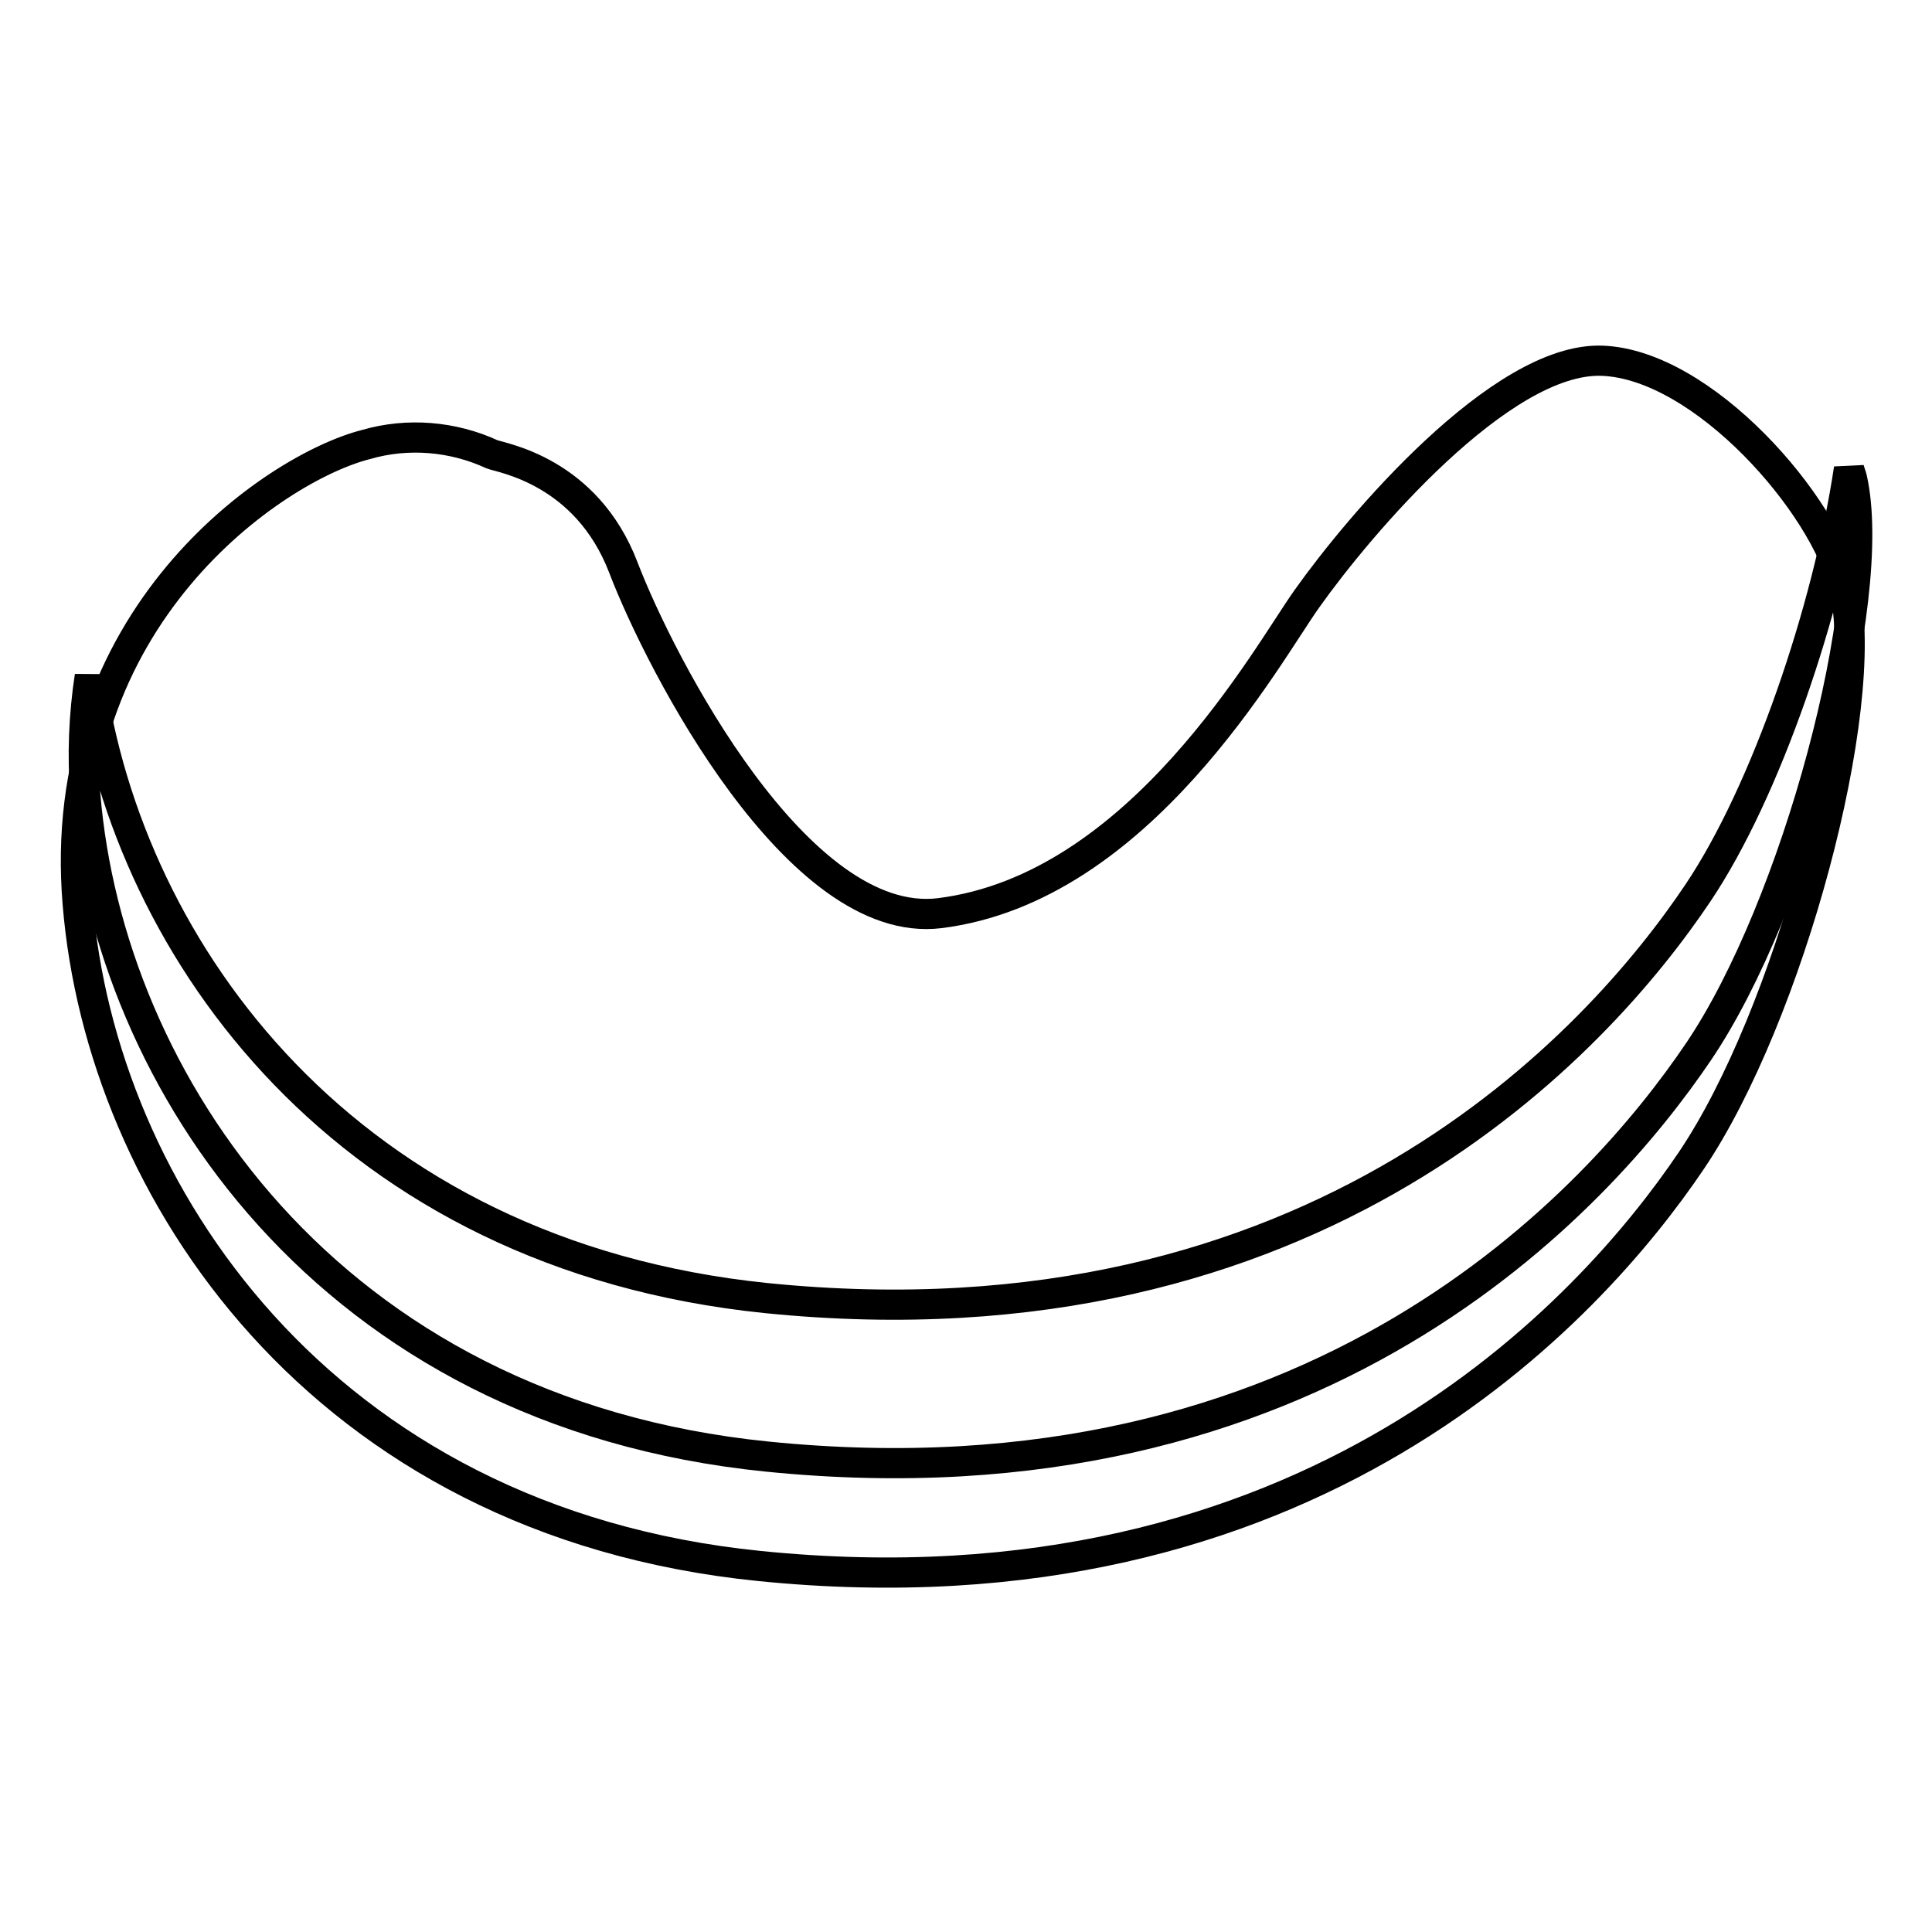
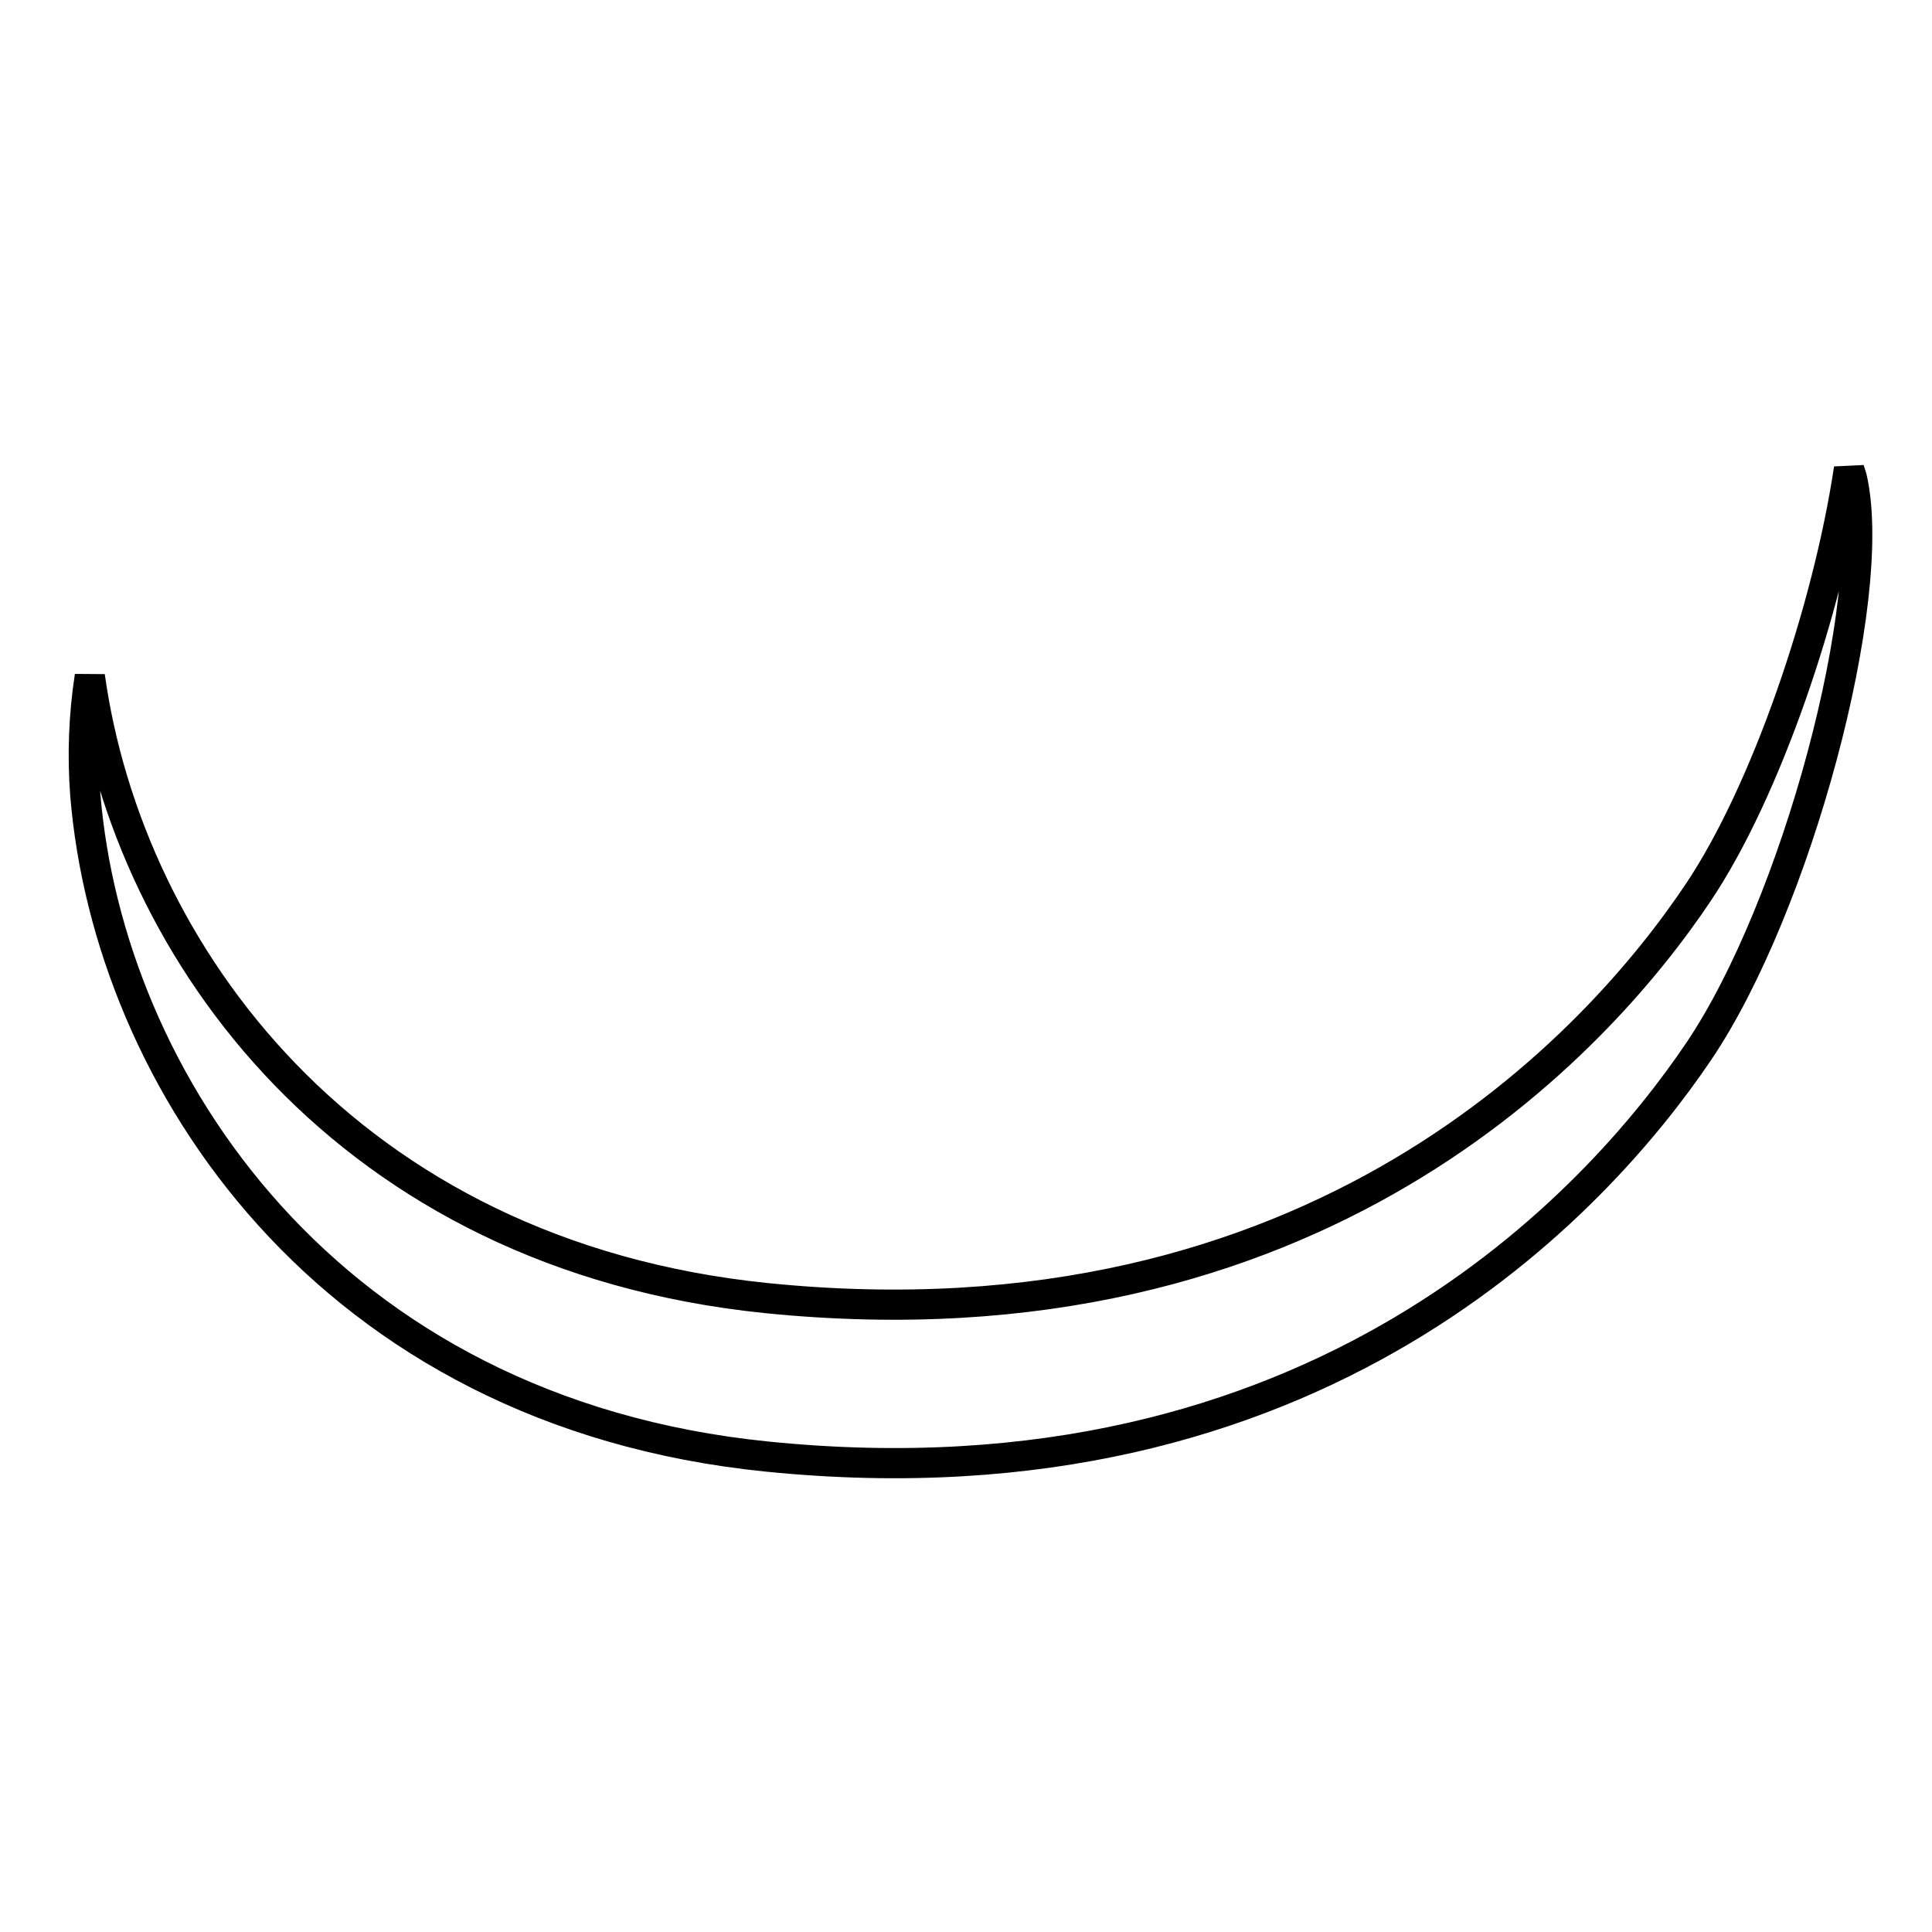
<svg xmlns="http://www.w3.org/2000/svg" version="1.1" x="0px" y="0px" viewBox="0 0 256 256" enable-background="new 0 0 256 256" xml:space="preserve">
  <g>
-     <path stroke-width="4" fill-opacity="0" stroke="#000000" d="M65.2,60.2c1.3,0.5,12.5,2.2,17.4,15s23.1,48.1,41.9,45.8c26.6-3.3,43.4-34.3,48.7-41.7 c6.8-9.6,25.7-32,39.1-31.5c13.4,0.5,29.6,19.1,32.1,30.1c3.6,16-7.4,56.8-20.3,75.9c-13.3,19.7-50.5,61.1-123.5,53.7 c-58.3-5.9-87.2-50-90.3-87.7C7.1,81.9,36.3,62,48.5,58.9C54,57.3,60,57.8,65.2,60.2L65.2,60.2z" />
    <path stroke-width="4" fill-opacity="0" stroke="#000000" d="M101.5,172c73,7.4,110.3-34,123.5-53.7c9-13.4,17.2-37.5,20-56.2c0.1,0.4,0.3,0.9,0.4,1.3 c3.6,16-7.4,56.8-20.3,75.9c-13.3,19.7-50.5,61.1-123.5,53.7c-58.3-5.9-87.2-50-90.3-87.7c-0.4-5.2-0.2-10.5,0.6-15.7 C17,126.1,45.9,166.3,101.5,172z" />
  </g>
</svg>